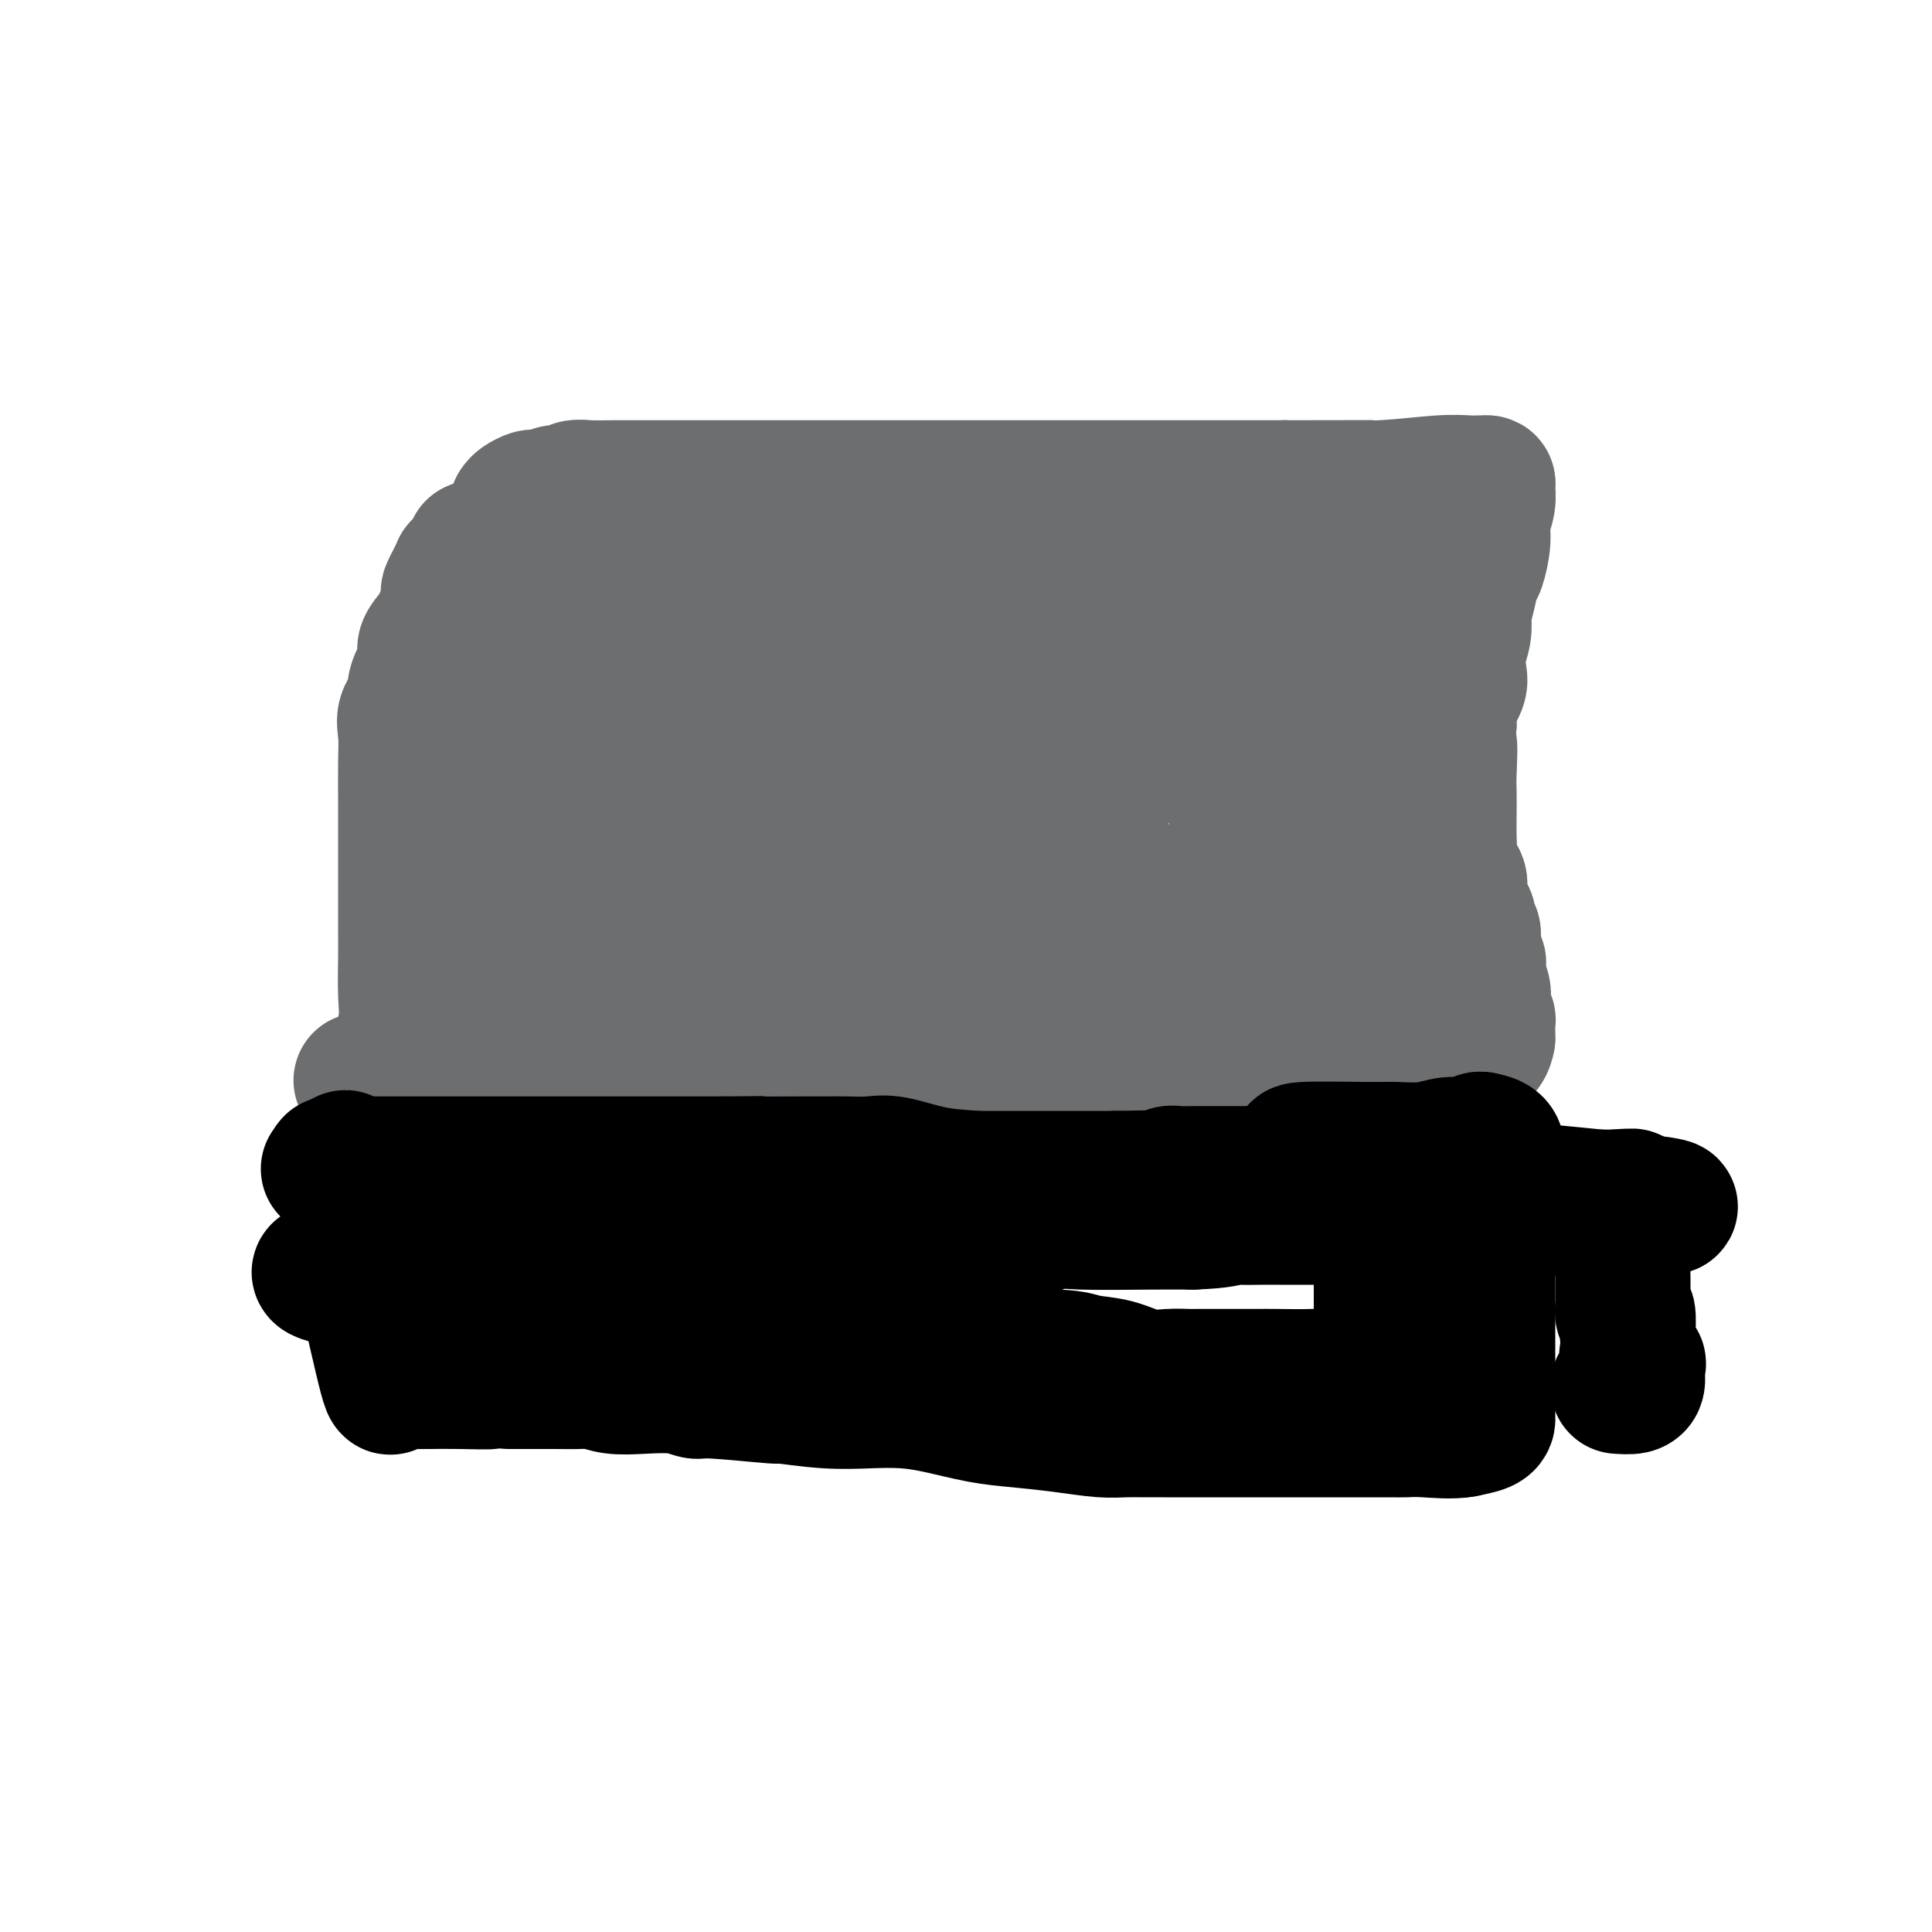
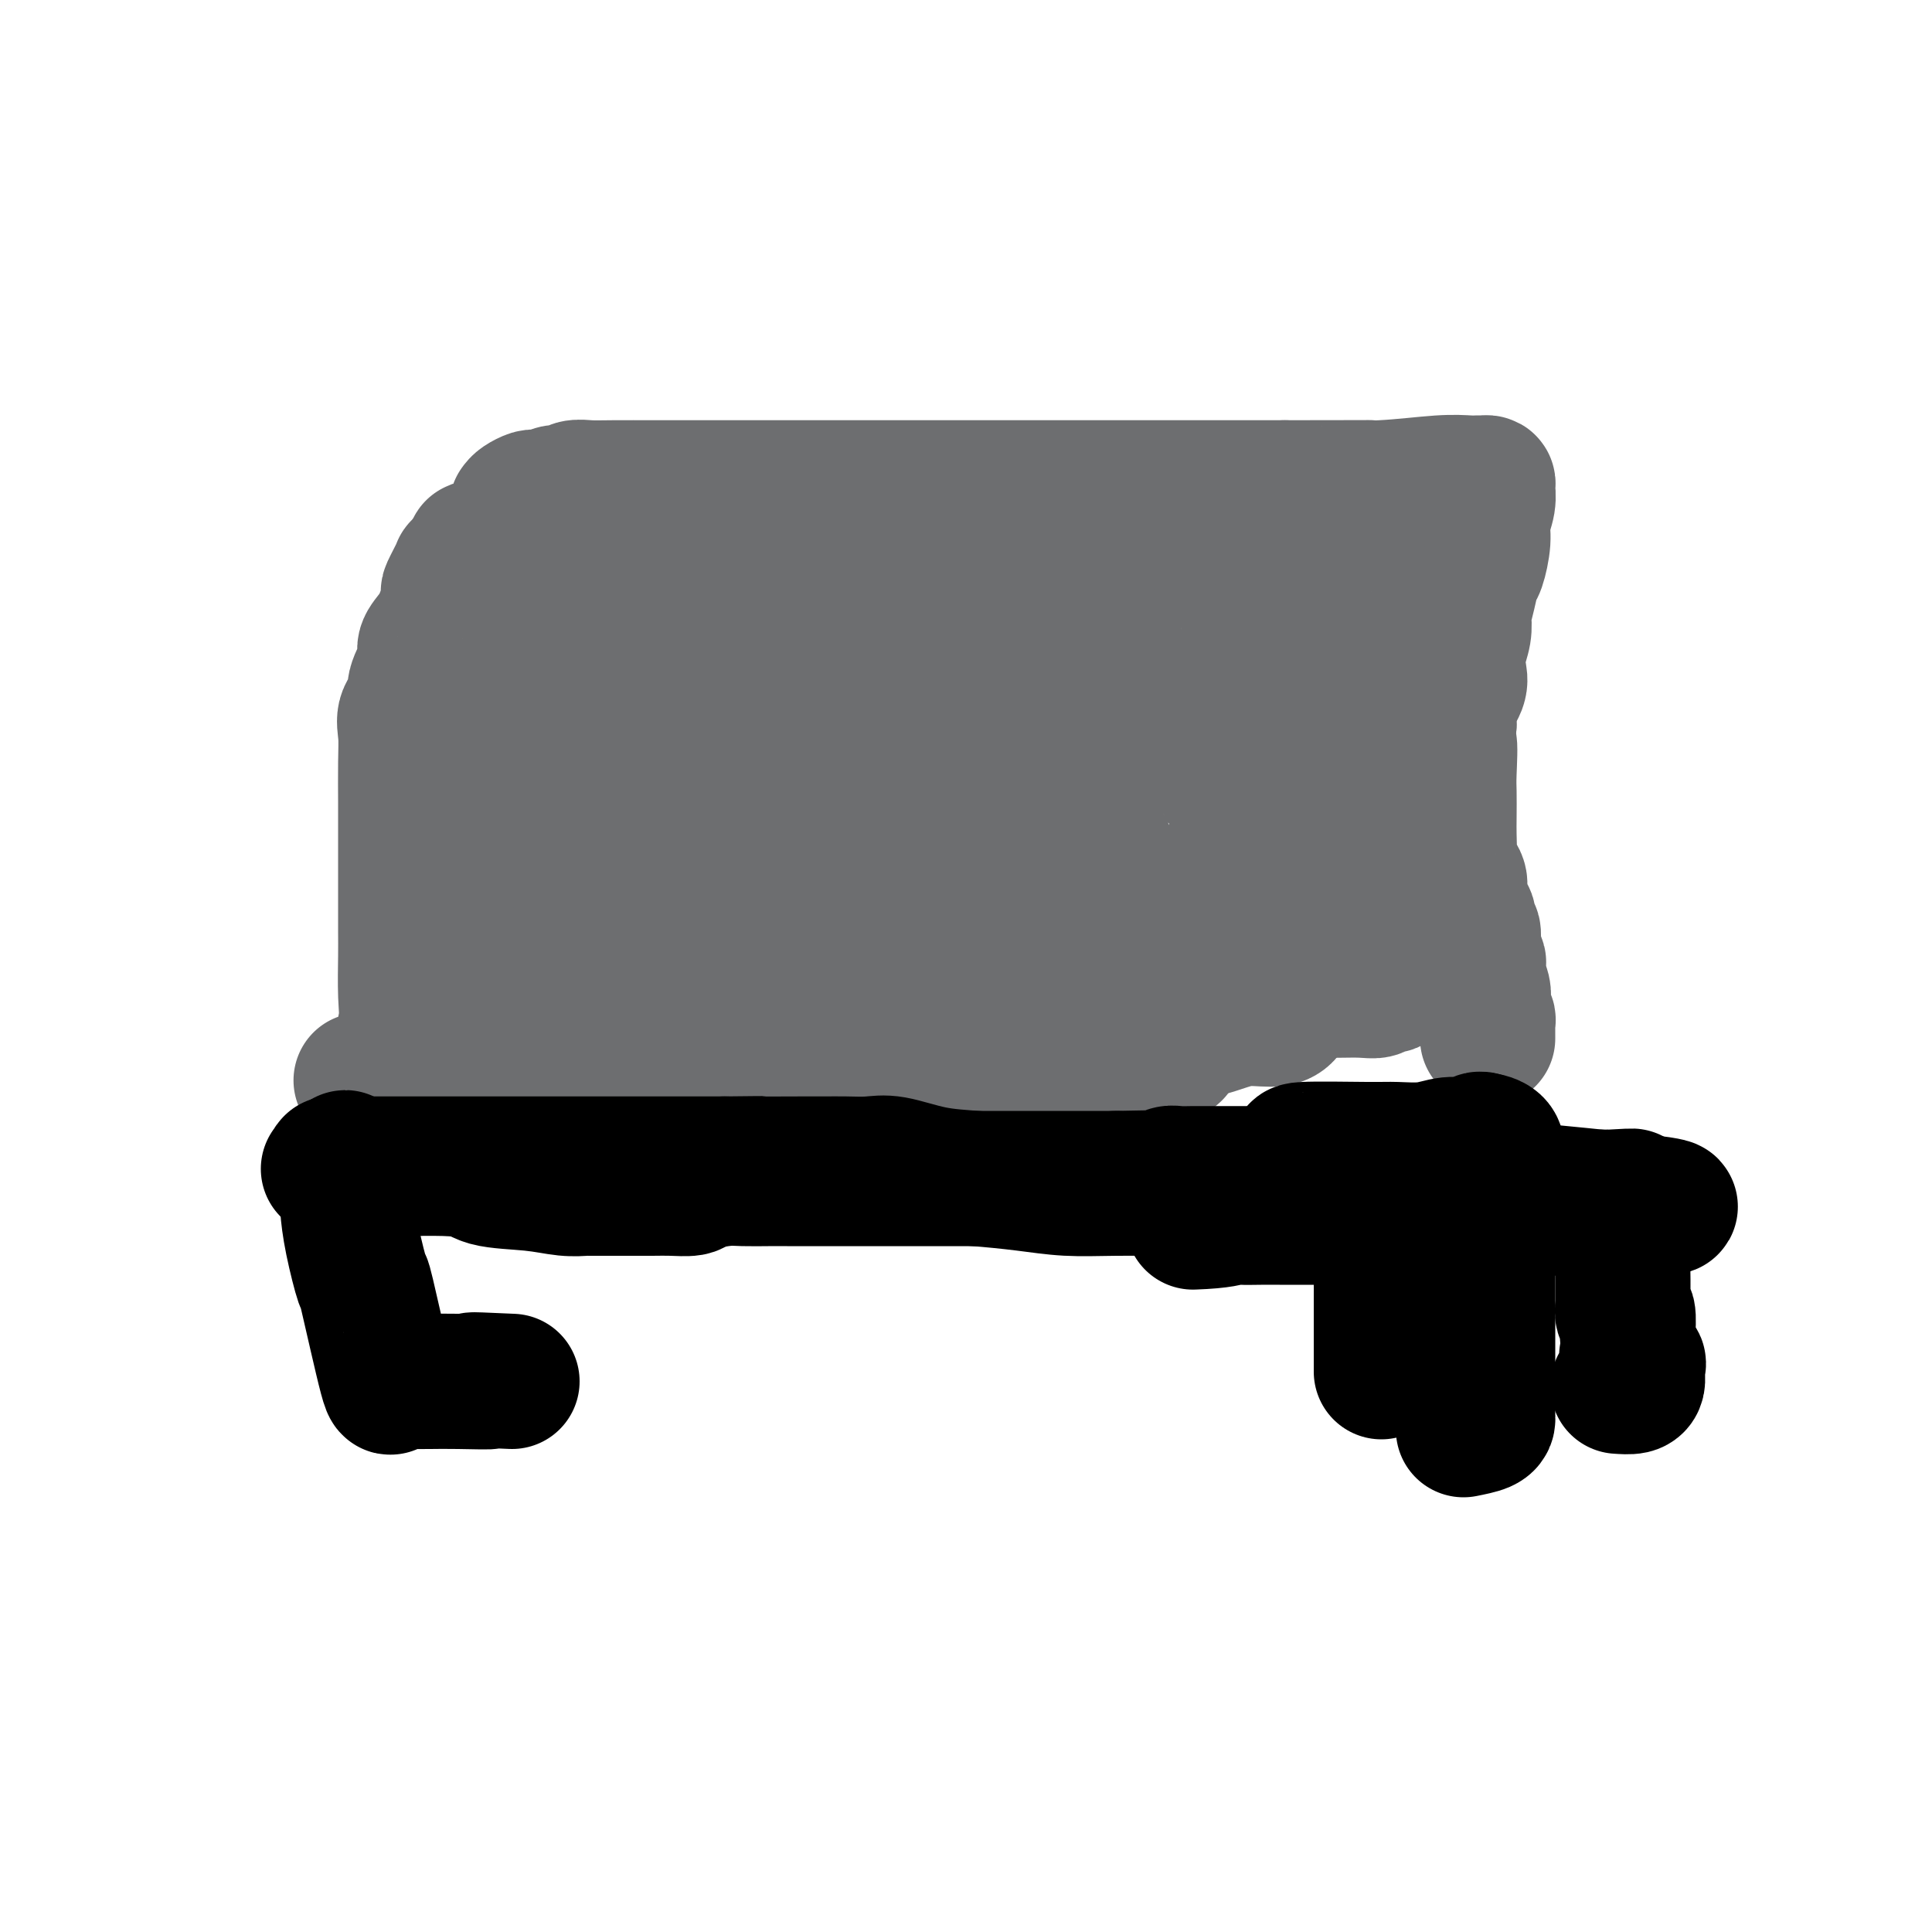
<svg xmlns="http://www.w3.org/2000/svg" viewBox="0 0 400 400" version="1.1">
  <g fill="none" stroke="#6D6E70" stroke-width="28" stroke-linecap="round" stroke-linejoin="round">
    <path d="M107,105c0.220,-0.309 0.439,-0.618 1,-1c0.561,-0.382 1.463,-0.839 2,-1c0.537,-0.161 0.710,-0.028 1,0c0.290,0.028 0.696,-0.049 1,0c0.304,0.049 0.506,0.223 1,0c0.494,-0.223 1.279,-0.844 2,-1c0.721,-0.156 1.377,0.154 2,0c0.623,-0.154 1.211,-0.773 2,-1c0.789,-0.227 1.779,-0.061 3,0c1.221,0.061 2.674,0.016 5,0c2.326,-0.016 5.524,-0.004 9,0c3.476,0.004 7.231,0.001 10,0c2.769,-0.001 4.554,-0.000 5,0c0.446,0.000 -0.445,0.000 1,0c1.445,-0.000 5.227,-0.000 7,0c1.773,0.000 1.537,0.000 3,0c1.463,-0.000 4.625,-0.000 7,0c2.375,0.000 3.965,0.000 6,0c2.035,-0.000 4.516,-0.000 7,0c2.484,0.000 4.970,0.000 7,0c2.030,-0.000 3.604,-0.000 6,0c2.396,0.000 5.614,0.000 8,0c2.386,-0.000 3.941,-0.000 6,0c2.059,0.000 4.621,0.000 7,0c2.379,-0.000 4.576,-0.000 8,0c3.424,0.000 8.076,0.000 12,0c3.924,-0.000 7.121,-0.000 12,0c4.879,0.000 11.439,0.000 18,0" />
    <path d="M266,101c25.255,-0.016 16.392,-0.057 14,0c-2.392,0.057 1.688,0.212 6,0c4.312,-0.212 8.858,-0.789 12,-1c3.142,-0.211 4.880,-0.055 6,0c1.120,0.055 1.622,0.009 2,0c0.378,-0.009 0.633,0.020 1,0c0.367,-0.020 0.845,-0.090 1,0c0.155,0.090 -0.014,0.339 0,1c0.014,0.661 0.211,1.733 0,3c-0.211,1.267 -0.830,2.729 -1,4c-0.170,1.271 0.108,2.351 0,4c-0.108,1.649 -0.604,3.865 -1,5c-0.396,1.135 -0.694,1.188 -1,2c-0.306,0.812 -0.622,2.383 -1,4c-0.378,1.617 -0.820,3.280 -1,4c-0.180,0.720 -0.099,0.499 0,1c0.099,0.501 0.215,1.726 0,3c-0.215,1.274 -0.762,2.598 -1,4c-0.238,1.402 -0.167,2.881 0,4c0.167,1.119 0.430,1.878 0,3c-0.430,1.122 -1.551,2.606 -2,4c-0.449,1.394 -0.224,2.697 0,4" />
    <path d="M300,150c-1.083,8.324 -0.290,4.133 0,4c0.290,-0.133 0.078,3.792 0,6c-0.078,2.208 -0.023,2.698 0,4c0.023,1.302 0.014,3.416 0,5c-0.014,1.584 -0.032,2.637 0,4c0.032,1.363 0.113,3.035 0,4c-0.113,0.965 -0.420,1.222 0,2c0.420,0.778 1.567,2.076 2,3c0.433,0.924 0.154,1.475 0,2c-0.154,0.525 -0.181,1.023 0,2c0.181,0.977 0.569,2.433 1,3c0.431,0.567 0.904,0.246 1,1c0.096,0.754 -0.184,2.583 0,3c0.184,0.417 0.833,-0.577 1,0c0.167,0.577 -0.148,2.724 0,4c0.148,1.276 0.758,1.680 1,2c0.242,0.320 0.116,0.556 0,1c-0.116,0.444 -0.224,1.098 0,2c0.224,0.902 0.778,2.054 1,3c0.222,0.946 0.112,1.686 0,2c-0.112,0.314 -0.226,0.203 0,1c0.226,0.797 0.793,2.504 1,3c0.207,0.496 0.056,-0.217 0,0c-0.056,0.217 -0.015,1.366 0,2c0.015,0.634 0.004,0.753 0,1c-0.004,0.247 -0.002,0.624 0,1" />
-     <path d="M308,215c-0.991,5.879 -7.468,1.575 -10,0c-2.532,-1.575 -1.120,-0.422 -1,0c0.120,0.422 -1.051,0.113 -2,0c-0.949,-0.113 -1.674,-0.031 -2,0c-0.326,0.031 -0.252,0.012 -1,0c-0.748,-0.012 -2.318,-0.018 -3,0c-0.682,0.018 -0.476,0.059 -1,0c-0.524,-0.059 -1.777,-0.219 -4,0c-2.223,0.219 -5.417,0.815 -7,1c-1.583,0.185 -1.557,-0.042 -3,0c-1.443,0.042 -4.356,0.354 -6,1c-1.644,0.646 -2.019,1.626 -3,2c-0.981,0.374 -2.570,0.143 -4,0c-1.430,-0.143 -2.703,-0.198 -4,0c-1.297,0.198 -2.618,0.649 -4,1c-1.382,0.351 -2.824,0.602 -4,1c-1.176,0.398 -2.087,0.943 -3,1c-0.913,0.057 -1.828,-0.373 -3,0c-1.172,0.373 -2.603,1.549 -4,2c-1.397,0.451 -2.762,0.177 -4,0c-1.238,-0.177 -2.348,-0.258 -3,0c-0.652,0.258 -0.844,0.854 -2,1c-1.156,0.146 -3.276,-0.157 -4,0c-0.724,0.157 -0.051,0.774 -1,1c-0.949,0.226 -3.518,0.061 -5,0c-1.482,-0.061 -1.875,-0.016 -3,0c-1.125,0.016 -2.981,0.004 -4,0c-1.019,-0.004 -1.201,-0.001 -2,0c-0.799,0.001 -2.215,0.000 -3,0c-0.785,-0.000 -0.939,-0.000 -2,0c-1.061,0.000 -3.031,0.000 -5,0" />
-     <path d="M201,226c-16.861,1.706 -5.513,0.471 -3,0c2.513,-0.471 -3.809,-0.179 -7,0c-3.191,0.179 -3.252,0.244 -5,0c-1.748,-0.244 -5.185,-0.797 -8,-1c-2.815,-0.203 -5.008,-0.054 -7,0c-1.992,0.054 -3.783,0.015 -6,0c-2.217,-0.015 -4.861,-0.004 -7,0c-2.139,0.004 -3.775,0.001 -7,0c-3.225,-0.001 -8.041,-0.000 -12,0c-3.959,0.000 -7.061,0.000 -12,0c-4.939,-0.000 -11.713,-0.000 -15,0c-3.287,0.000 -3.086,-0.000 -4,0c-0.914,0.000 -2.941,0.000 -4,0c-1.059,-0.000 -1.148,-0.000 -2,0c-0.852,0.000 -2.467,0.001 -4,0c-1.533,-0.001 -2.985,-0.003 -4,0c-1.015,0.003 -1.592,0.011 -3,0c-1.408,-0.011 -3.648,-0.041 -5,0c-1.352,0.041 -1.815,0.155 -2,0c-0.185,-0.155 -0.093,-0.577 0,-1" />
    <path d="M84,224c-18.100,-0.389 -4.850,-0.362 0,-1c4.850,-0.638 1.300,-1.943 0,-4c-1.300,-2.057 -0.348,-4.867 0,-7c0.348,-2.133 0.093,-3.588 0,-6c-0.093,-2.412 -0.025,-5.780 0,-8c0.025,-2.220 0.007,-3.291 0,-5c-0.007,-1.709 -0.002,-4.054 0,-6c0.002,-1.946 0.001,-3.493 0,-5c-0.001,-1.507 -0.000,-2.975 0,-5c0.000,-2.025 0.001,-4.607 0,-6c-0.001,-1.393 -0.002,-1.597 0,-2c0.002,-0.403 0.009,-1.003 0,-3c-0.009,-1.997 -0.033,-5.389 0,-8c0.033,-2.611 0.122,-4.439 0,-6c-0.122,-1.561 -0.455,-2.854 0,-4c0.455,-1.146 1.697,-2.144 2,-3c0.303,-0.856 -0.333,-1.571 0,-3c0.333,-1.429 1.635,-3.571 2,-5c0.365,-1.429 -0.205,-2.144 0,-3c0.205,-0.856 1.187,-1.852 2,-3c0.813,-1.148 1.457,-2.448 2,-4c0.543,-1.552 0.985,-3.357 1,-4c0.015,-0.643 -0.399,-0.123 0,-1c0.399,-0.877 1.610,-3.152 2,-4c0.390,-0.848 -0.040,-0.268 0,0c0.040,0.268 0.549,0.226 1,0c0.451,-0.226 0.843,-0.636 1,-1c0.157,-0.364 0.078,-0.682 0,-1" />
    <path d="M97,116c2.060,-4.967 0.712,-1.383 1,0c0.288,1.383 2.214,0.567 3,0c0.786,-0.567 0.434,-0.883 2,-1c1.566,-0.117 5.050,-0.035 8,0c2.950,0.035 5.368,0.024 8,0c2.632,-0.024 5.480,-0.062 8,0c2.520,0.062 4.711,0.223 7,0c2.289,-0.223 4.675,-0.829 7,-1c2.325,-0.171 4.588,0.095 7,0c2.412,-0.095 4.973,-0.549 7,-1c2.027,-0.451 3.519,-0.898 5,-1c1.481,-0.102 2.952,0.140 4,0c1.048,-0.140 1.673,-0.662 3,-1c1.327,-0.338 3.357,-0.490 5,-1c1.643,-0.510 2.898,-1.377 4,-2c1.102,-0.623 2.051,-1.003 3,-1c0.949,0.003 1.899,0.389 3,0c1.101,-0.389 2.352,-1.553 4,-2c1.648,-0.447 3.693,-0.176 5,0c1.307,0.176 1.877,0.257 4,0c2.123,-0.257 5.801,-0.854 8,-1c2.199,-0.146 2.920,0.157 4,0c1.080,-0.157 2.519,-0.774 4,-1c1.481,-0.226 3.005,-0.061 4,0c0.995,0.061 1.462,0.016 2,0c0.538,-0.016 1.147,-0.004 2,0c0.853,0.004 1.950,0.001 3,0c1.050,-0.001 2.052,-0.000 3,0c0.948,0.000 1.842,0.000 4,0c2.158,-0.000 5.579,-0.000 9,0" />
    <path d="M238,103c9.443,-0.277 7.052,0.030 6,0c-1.052,-0.030 -0.763,-0.396 2,0c2.763,0.396 8.002,1.556 11,2c2.998,0.444 3.757,0.172 5,0c1.243,-0.172 2.970,-0.245 4,0c1.030,0.245 1.364,0.809 2,1c0.636,0.191 1.573,0.009 2,0c0.427,-0.009 0.343,0.156 1,0c0.657,-0.156 2.056,-0.631 3,0c0.944,0.631 1.434,2.369 2,3c0.566,0.631 1.209,0.157 2,0c0.791,-0.157 1.728,0.004 2,0c0.272,-0.004 -0.123,-0.172 0,0c0.123,0.172 0.765,0.684 1,1c0.235,0.316 0.063,0.436 0,1c-0.063,0.564 -0.017,1.573 0,2c0.017,0.427 0.005,0.272 0,1c-0.005,0.728 -0.001,2.339 0,4c0.001,1.661 0.000,3.374 0,4c-0.000,0.626 -0.000,0.167 0,1c0.000,0.833 -0.000,2.959 0,5c0.000,2.041 0.000,3.996 0,5c-0.000,1.004 -0.001,1.056 0,2c0.001,0.944 0.002,2.782 0,4c-0.002,1.218 -0.008,1.818 0,3c0.008,1.182 0.030,2.947 0,4c-0.030,1.053 -0.111,1.396 0,2c0.111,0.604 0.415,1.470 1,3c0.585,1.530 1.453,3.723 2,5c0.547,1.277 0.774,1.639 1,2" />
    <path d="M285,158c0.798,2.692 0.791,3.422 1,4c0.209,0.578 0.632,1.005 1,2c0.368,0.995 0.681,2.557 1,3c0.319,0.443 0.645,-0.233 1,0c0.355,0.233 0.740,1.375 1,2c0.260,0.625 0.395,0.732 1,2c0.605,1.268 1.679,3.698 2,5c0.321,1.302 -0.110,1.476 0,2c0.110,0.524 0.761,1.397 1,2c0.239,0.603 0.065,0.937 0,2c-0.065,1.063 -0.022,2.854 0,4c0.022,1.146 0.021,1.648 0,2c-0.021,0.352 -0.064,0.555 0,1c0.064,0.445 0.234,1.134 0,2c-0.234,0.866 -0.874,1.910 -1,3c-0.126,1.090 0.260,2.224 0,3c-0.260,0.776 -1.168,1.192 -2,2c-0.832,0.808 -1.590,2.006 -2,3c-0.410,0.994 -0.474,1.783 -1,2c-0.526,0.217 -1.514,-0.138 -2,0c-0.486,0.138 -0.472,0.769 -1,1c-0.528,0.231 -1.600,0.062 -3,0c-1.400,-0.062 -3.129,-0.018 -5,0c-1.871,0.018 -3.885,0.009 -6,0c-2.115,-0.009 -4.333,-0.016 -6,0c-1.667,0.016 -2.784,0.057 -4,0c-1.216,-0.057 -2.532,-0.211 -4,0c-1.468,0.211 -3.087,0.788 -5,1c-1.913,0.212 -4.118,0.061 -6,0c-1.882,-0.061 -3.441,-0.030 -5,0" />
    <path d="M241,206c-8.399,1.085 -5.395,1.797 -5,2c0.395,0.203 -1.818,-0.101 -3,0c-1.182,0.101 -1.333,0.609 -2,1c-0.667,0.391 -1.851,0.664 -3,1c-1.149,0.336 -2.264,0.735 -3,1c-0.736,0.265 -1.094,0.397 -3,1c-1.906,0.603 -5.361,1.678 -8,2c-2.639,0.322 -4.461,-0.110 -6,0c-1.539,0.110 -2.793,0.762 -4,1c-1.207,0.238 -2.367,0.064 -4,0c-1.633,-0.064 -3.739,-0.017 -5,0c-1.261,0.017 -1.677,0.005 -2,0c-0.323,-0.005 -0.554,-0.001 -2,0c-1.446,0.001 -4.108,0.000 -6,0c-1.892,-0.000 -3.014,-0.000 -4,0c-0.986,0.000 -1.836,0.000 -4,0c-2.164,-0.000 -5.642,-0.000 -8,0c-2.358,0.000 -3.595,0.000 -6,0c-2.405,-0.000 -5.979,-0.000 -9,0c-3.021,0.000 -5.490,0.000 -8,0c-2.510,-0.000 -5.062,-0.001 -7,0c-1.938,0.001 -3.263,0.004 -5,0c-1.737,-0.004 -3.885,-0.016 -5,0c-1.115,0.016 -1.195,0.061 -2,0c-0.805,-0.061 -2.334,-0.226 -3,0c-0.666,0.226 -0.469,0.844 -1,1c-0.531,0.156 -1.789,-0.152 -3,0c-1.211,0.152 -2.376,0.762 -3,1c-0.624,0.238 -0.706,0.102 -1,0c-0.294,-0.102 -0.798,-0.172 -1,0c-0.202,0.172 -0.101,0.586 0,1" />
    <path d="M115,218c-1.611,0.785 -1.137,1.248 -1,0c0.137,-1.248 -0.061,-4.206 0,-7c0.061,-2.794 0.380,-5.422 0,-9c-0.380,-3.578 -1.461,-8.104 -2,-13c-0.539,-4.896 -0.537,-10.162 -1,-14c-0.463,-3.838 -1.392,-6.249 -2,-8c-0.608,-1.751 -0.895,-2.843 -1,-4c-0.105,-1.157 -0.028,-2.378 0,-3c0.028,-0.622 0.008,-0.645 0,-1c-0.008,-0.355 -0.002,-1.043 0,-2c0.002,-0.957 0.001,-2.185 0,-3c-0.001,-0.815 -0.003,-1.218 0,-2c0.003,-0.782 0.012,-1.945 0,-3c-0.012,-1.055 -0.045,-2.004 0,-3c0.045,-0.996 0.167,-2.040 0,-3c-0.167,-0.960 -0.622,-1.835 0,-3c0.622,-1.165 2.321,-2.618 3,-4c0.679,-1.382 0.340,-2.691 0,-4" />
    <path d="M111,132c0.818,-5.170 1.364,-2.594 2,-2c0.636,0.594 1.363,-0.793 2,-2c0.637,-1.207 1.185,-2.236 2,-3c0.815,-0.764 1.896,-1.265 3,-2c1.104,-0.735 2.229,-1.703 4,-2c1.771,-0.297 4.186,0.079 7,0c2.814,-0.079 6.028,-0.612 9,-1c2.972,-0.388 5.704,-0.630 9,-1c3.296,-0.370 7.158,-0.869 11,-1c3.842,-0.131 7.666,0.105 11,0c3.334,-0.105 6.179,-0.550 8,-1c1.821,-0.450 2.618,-0.905 3,-1c0.382,-0.095 0.348,0.171 1,0c0.652,-0.171 1.989,-0.778 3,-1c1.011,-0.222 1.697,-0.060 3,0c1.303,0.060 3.223,0.016 5,0c1.777,-0.016 3.410,-0.004 6,0c2.590,0.004 6.136,0.001 9,0c2.864,-0.001 5.046,-0.000 7,0c1.954,0.000 3.681,0.000 6,0c2.319,-0.000 5.230,-0.000 8,0c2.770,0.000 5.398,0.000 7,0c1.602,-0.000 2.176,-0.000 3,0c0.824,0.000 1.896,0.000 3,0c1.104,-0.000 2.239,-0.001 3,0c0.761,0.001 1.147,0.003 2,0c0.853,-0.003 2.173,-0.012 3,0c0.827,0.012 1.160,0.044 2,0c0.840,-0.044 2.188,-0.166 3,0c0.812,0.166 1.089,0.619 2,1c0.911,0.381 2.455,0.691 4,1" />
    <path d="M262,117c11.745,0.568 3.109,0.989 0,1c-3.109,0.011 -0.689,-0.388 1,0c1.689,0.388 2.649,1.563 3,3c0.351,1.437 0.093,3.136 0,6c-0.093,2.864 -0.021,6.894 0,10c0.021,3.106 -0.008,5.286 0,8c0.008,2.714 0.055,5.960 0,9c-0.055,3.040 -0.211,5.874 0,8c0.211,2.126 0.789,3.543 1,5c0.211,1.457 0.057,2.952 0,4c-0.057,1.048 -0.015,1.648 0,3c0.015,1.352 0.004,3.457 0,5c-0.004,1.543 -0.001,2.525 0,4c0.001,1.475 0.000,3.442 0,6c-0.000,2.558 -0.000,5.708 0,8c0.000,2.292 0.001,3.726 0,5c-0.001,1.274 -0.002,2.386 0,3c0.002,0.614 0.008,0.729 0,1c-0.008,0.271 -0.030,0.698 0,1c0.030,0.302 0.111,0.480 0,1c-0.111,0.520 -0.414,1.383 -1,2c-0.586,0.617 -1.456,0.988 -3,1c-1.544,0.012 -3.761,-0.335 -6,0c-2.239,0.335 -4.498,1.351 -7,2c-2.502,0.649 -5.246,0.930 -8,1c-2.754,0.070 -5.517,-0.072 -10,1c-4.483,1.072 -10.685,3.359 -15,4c-4.315,0.641 -6.744,-0.364 -10,0c-3.256,0.364 -7.338,2.098 -10,3c-2.662,0.902 -3.903,0.972 -6,1c-2.097,0.028 -5.048,0.014 -8,0" />
    <path d="M183,223c-17.661,2.259 -19.814,0.407 -23,0c-3.186,-0.407 -7.404,0.630 -16,0c-8.596,-0.630 -21.571,-2.928 -28,-4c-6.429,-1.072 -6.314,-0.917 -7,-1c-0.686,-0.083 -2.173,-0.402 -5,-1c-2.827,-0.598 -6.995,-1.474 -10,-2c-3.005,-0.526 -4.846,-0.702 -6,-1c-1.154,-0.298 -1.619,-0.719 -2,-1c-0.381,-0.281 -0.677,-0.421 -1,0c-0.323,0.421 -0.672,1.402 0,-1c0.672,-2.402 2.364,-8.186 3,-10c0.636,-1.814 0.216,0.344 1,-2c0.784,-2.344 2.773,-9.190 4,-13c1.227,-3.810 1.694,-4.586 3,-7c1.306,-2.414 3.452,-6.467 5,-9c1.548,-2.533 2.499,-3.545 3,-4c0.501,-0.455 0.553,-0.352 1,-1c0.447,-0.648 1.288,-2.047 2,-3c0.712,-0.953 1.294,-1.462 2,-2c0.706,-0.538 1.536,-1.106 2,-2c0.464,-0.894 0.561,-2.112 1,-3c0.439,-0.888 1.219,-1.444 2,-2" />
    <path d="M114,154c2.824,-4.335 0.883,-2.172 1,-2c0.117,0.172 2.291,-1.645 4,-3c1.709,-1.355 2.955,-2.247 5,-3c2.045,-0.753 4.891,-1.369 7,-2c2.109,-0.631 3.480,-1.279 6,-2c2.520,-0.721 6.189,-1.514 10,-2c3.811,-0.486 7.764,-0.665 11,-1c3.236,-0.335 5.754,-0.824 10,-1c4.246,-0.176 10.218,-0.037 16,0c5.782,0.037 11.372,-0.029 16,0c4.628,0.029 8.294,0.152 13,0c4.706,-0.152 10.452,-0.581 15,-1c4.548,-0.419 7.898,-0.829 9,-1c1.102,-0.171 -0.045,-0.103 2,0c2.045,0.103 7.282,0.240 10,0c2.718,-0.240 2.918,-0.856 4,-1c1.082,-0.144 3.046,0.184 4,0c0.954,-0.184 0.897,-0.879 1,-1c0.103,-0.121 0.367,0.331 1,0c0.633,-0.331 1.637,-1.444 2,-2c0.363,-0.556 0.085,-0.554 0,1c-0.085,1.554 0.021,4.659 0,8c-0.021,3.341 -0.171,6.916 0,10c0.171,3.084 0.661,5.676 0,9c-0.661,3.324 -2.475,7.378 -4,11c-1.525,3.622 -2.763,6.811 -4,10" />
    <path d="M253,181c-2.277,5.282 -3.969,7.988 -5,11c-1.031,3.012 -1.401,6.330 -2,9c-0.599,2.670 -1.427,4.691 -2,7c-0.573,2.309 -0.891,4.906 -1,6c-0.109,1.094 -0.010,0.686 0,1c0.010,0.314 -0.070,1.350 0,2c0.070,0.650 0.289,0.914 0,1c-0.289,0.086 -1.087,-0.007 -2,0c-0.913,0.007 -1.942,0.115 -6,0c-4.058,-0.115 -11.144,-0.454 -17,-1c-5.856,-0.546 -10.482,-1.299 -16,-2c-5.518,-0.701 -11.927,-1.349 -21,-3c-9.073,-1.651 -20.810,-4.304 -28,-6c-7.190,-1.696 -9.835,-2.434 -13,-3c-3.165,-0.566 -6.852,-0.960 -9,-1c-2.148,-0.040 -2.757,0.274 -3,0c-0.243,-0.274 -0.122,-1.137 0,-2" />
    <path d="M128,200c-8.007,-1.758 -1.524,-0.151 3,-1c4.524,-0.849 7.091,-4.152 9,-6c1.909,-1.848 3.161,-2.239 8,-3c4.839,-0.761 13.264,-1.890 20,-3c6.736,-1.110 11.782,-2.200 17,-3c5.218,-0.800 10.607,-1.310 15,-2c4.393,-0.690 7.790,-1.561 11,-2c3.210,-0.439 6.235,-0.447 8,-1c1.765,-0.553 2.271,-1.650 3,-2c0.729,-0.350 1.681,0.048 2,0c0.319,-0.048 0.005,-0.542 1,-1c0.995,-0.458 3.300,-0.879 4,0c0.700,0.879 -0.203,3.060 -1,4c-0.797,0.940 -1.487,0.639 -6,2c-4.513,1.361 -12.850,4.382 -20,7c-7.150,2.618 -13.115,4.831 -19,6c-5.885,1.169 -11.691,1.294 -17,2c-5.309,0.706 -10.120,1.995 -15,3c-4.880,1.005 -9.829,1.728 -12,2c-2.171,0.272 -1.565,0.092 -1,0c0.565,-0.092 1.090,-0.097 2,0c0.910,0.097 2.207,0.295 5,0c2.793,-0.295 7.084,-1.084 14,-2c6.916,-0.916 16.458,-1.958 26,-3" />
    <path d="M185,197c13.351,-1.791 23.730,-3.770 30,-5c6.270,-1.230 8.432,-1.712 11,-2c2.568,-0.288 5.543,-0.384 7,-1c1.457,-0.616 1.395,-1.753 1,-2c-0.395,-0.247 -1.125,0.397 1,0c2.125,-0.397 7.104,-1.836 -1,0c-8.104,1.836 -29.290,6.948 -41,9c-11.710,2.052 -13.943,1.043 -16,1c-2.057,-0.043 -3.938,0.878 -6,1c-2.062,0.122 -4.305,-0.556 -7,0c-2.695,0.556 -5.841,2.345 -8,3c-2.159,0.655 -3.330,0.177 -4,0c-0.670,-0.177 -0.839,-0.053 -1,0c-0.161,0.053 -0.315,0.037 -1,0c-0.685,-0.037 -1.903,-0.093 -1,0c0.903,0.093 3.925,0.335 4,0c0.075,-0.335 -2.798,-1.247 4,-3c6.798,-1.753 23.268,-4.348 36,-6c12.732,-1.652 21.727,-2.363 31,-3c9.273,-0.637 18.826,-1.202 24,-2c5.174,-0.798 5.970,-1.830 7,-3c1.030,-1.170 2.294,-2.477 3,-3c0.706,-0.523 0.853,-0.261 1,0" />
    <path d="M259,181c1.420,-1.076 -0.529,-0.767 -3,0c-2.471,0.767 -5.463,1.992 -7,3c-1.537,1.008 -1.618,1.798 -7,3c-5.382,1.202 -16.066,2.815 -27,4c-10.934,1.185 -22.117,1.941 -32,2c-9.883,0.059 -18.464,-0.578 -26,0c-7.536,0.578 -14.025,2.372 -19,3c-4.975,0.628 -8.435,0.091 -12,0c-3.565,-0.091 -7.233,0.265 -8,0c-0.767,-0.265 1.369,-1.151 3,-2c1.631,-0.849 2.757,-1.662 5,-3c2.243,-1.338 5.602,-3.200 11,-6c5.398,-2.800 12.836,-6.536 17,-8c4.164,-1.464 5.053,-0.654 10,-2c4.947,-1.346 13.953,-4.848 20,-7c6.047,-2.152 9.135,-2.953 12,-4c2.865,-1.047 5.507,-2.339 7,-3c1.493,-0.661 1.836,-0.691 3,-1c1.164,-0.309 3.147,-0.897 4,-1c0.853,-0.103 0.576,0.280 1,0c0.424,-0.280 1.550,-1.223 1,-1c-0.550,0.223 -2.775,1.611 -5,3" />
    <path d="M207,161c-7.297,2.049 -24.039,6.171 -36,8c-11.961,1.829 -19.140,1.365 -23,2c-3.860,0.635 -4.400,2.371 -8,3c-3.600,0.629 -10.260,0.153 -15,0c-4.740,-0.153 -7.561,0.017 -9,0c-1.439,-0.017 -1.498,-0.220 -2,0c-0.502,0.220 -1.447,0.862 0,0c1.447,-0.862 5.286,-3.229 9,-5c3.714,-1.771 7.301,-2.945 12,-4c4.699,-1.055 10.508,-1.989 16,-3c5.492,-1.011 10.665,-2.098 15,-3c4.335,-0.902 7.832,-1.619 11,-2c3.168,-0.381 6.006,-0.428 9,-1c2.994,-0.572 6.145,-1.670 9,-2c2.855,-0.330 5.413,0.108 8,0c2.587,-0.108 5.203,-0.761 8,-1c2.797,-0.239 5.777,-0.064 8,0c2.223,0.064 3.690,0.017 5,0c1.310,-0.017 2.462,-0.005 4,0c1.538,0.005 3.463,0.001 5,0c1.537,-0.001 2.688,-0.000 4,0c1.312,0.000 2.785,0.000 4,0c1.215,-0.000 2.171,-0.000 3,0c0.829,0.000 1.531,0.000 2,0c0.469,-0.000 0.705,-0.000 1,0c0.295,0.000 0.647,0.000 1,0" />
    <path d="M248,153c8.134,0.251 1.969,1.377 0,2c-1.969,0.623 0.257,0.741 1,1c0.743,0.259 0.003,0.657 0,1c-0.003,0.343 0.730,0.631 1,1c0.270,0.369 0.077,0.820 0,1c-0.077,0.180 -0.039,0.090 0,0" />
  </g>
  <g fill="none" stroke="#000000" stroke-width="28" stroke-linecap="round" stroke-linejoin="round">
    <path d="M68,242c0.518,-0.423 1.036,-0.845 1,-1c-0.036,-0.155 -0.627,-0.041 0,0c0.627,0.041 2.474,0.011 3,0c0.526,-0.011 -0.267,-0.003 1,0c1.267,0.003 4.593,0.001 7,0c2.407,-0.001 3.895,-0.000 6,0c2.105,0.000 4.828,0.000 7,0c2.172,-0.000 3.794,-0.000 5,0c1.206,0.000 1.997,0.000 3,0c1.003,-0.000 2.219,-0.000 4,0c1.781,0.000 4.126,0.000 6,0c1.874,-0.000 3.278,-0.000 4,0c0.722,0.000 0.761,0.000 1,0c0.239,-0.000 0.679,-0.000 1,0c0.321,0.000 0.523,0.000 1,0c0.477,-0.000 1.230,-0.000 2,0c0.770,0.000 1.556,0.000 2,0c0.444,-0.000 0.545,-0.000 1,0c0.455,0.000 1.264,0.000 2,0c0.736,-0.000 1.398,-0.000 2,0c0.602,0.000 1.145,0.000 2,0c0.855,-0.000 2.021,-0.000 3,0c0.979,0.000 1.771,0.000 3,0c1.229,0.000 2.897,0.000 4,0c1.103,0.000 1.643,0.000 3,0c1.357,0.000 3.531,0.000 5,0c1.469,0.000 2.235,0.000 3,0" />
    <path d="M150,241c13.793,-0.155 7.277,-0.041 7,0c-0.277,0.041 5.686,0.009 9,0c3.314,-0.009 3.979,0.004 5,0c1.021,-0.004 2.397,-0.026 4,0c1.603,0.026 3.433,0.101 5,0c1.567,-0.101 2.870,-0.377 5,0c2.130,0.377 5.088,1.407 8,2c2.912,0.593 5.780,0.747 9,1c3.220,0.253 6.792,0.604 10,1c3.208,0.396 6.053,0.838 9,1c2.947,0.162 5.997,0.043 10,0c4.003,-0.043 8.958,-0.012 11,0c2.042,0.012 1.170,0.005 2,0c0.830,-0.005 3.361,-0.009 4,0c0.639,0.009 -0.614,0.031 3,0c3.614,-0.031 12.095,-0.113 19,0c6.905,0.113 12.233,0.423 18,1c5.767,0.577 11.974,1.423 17,2c5.026,0.577 8.870,0.887 12,1c3.130,0.113 5.546,0.030 8,0c2.454,-0.030 4.944,-0.008 6,0c1.056,0.008 0.676,0.002 1,0c0.324,-0.002 1.352,-0.001 2,0c0.648,0.001 0.916,0.000 2,0c1.084,-0.000 2.984,-0.000 4,0c1.016,0.000 1.147,0.000 1,0c-0.147,-0.000 -0.574,-0.000 -1,0" />
    <path d="M340,250c21.149,0.368 -20.978,-3.212 -38,-5c-17.022,-1.788 -8.940,-1.786 -7,-2c1.940,-0.214 -2.261,-0.646 -5,-1c-2.739,-0.354 -4.015,-0.631 -6,-1c-1.985,-0.369 -4.679,-0.830 -6,-1c-1.321,-0.170 -1.269,-0.048 -2,0c-0.731,0.048 -2.246,0.023 -3,0c-0.754,-0.023 -0.746,-0.045 -1,0c-0.254,0.045 -0.769,0.155 -1,0c-0.231,-0.155 -0.177,-0.576 -1,-1c-0.823,-0.424 -2.524,-0.850 0,-1c2.524,-0.150 9.274,-0.025 13,0c3.726,0.025 4.427,-0.049 6,0c1.573,0.049 4.018,0.223 6,0c1.982,-0.223 3.500,-0.843 5,-1c1.500,-0.157 2.981,0.150 4,0c1.019,-0.150 1.577,-0.757 2,-1c0.423,-0.243 0.712,-0.121 1,0" />
    <path d="M307,236c5.720,0.856 1.518,4.495 0,6c-1.518,1.505 -0.354,0.876 0,1c0.354,0.124 -0.101,1.001 0,2c0.101,0.999 0.759,2.120 1,3c0.241,0.880 0.065,1.521 0,2c-0.065,0.479 -0.017,0.798 0,1c0.017,0.202 0.005,0.288 0,1c-0.005,0.712 -0.001,2.049 0,3c0.001,0.951 0.000,1.517 0,2c-0.000,0.483 -0.000,0.882 0,2c0.000,1.118 0.000,2.956 0,4c-0.000,1.044 -0.000,1.296 0,2c0.000,0.704 0.000,1.860 0,3c-0.000,1.140 -0.000,2.265 0,3c0.000,0.735 -0.000,1.080 0,2c0.000,0.920 0.000,2.414 0,4c-0.000,1.586 -0.000,3.263 0,4c0.000,0.737 0.000,0.534 0,1c-0.000,0.466 -0.000,1.599 0,3c0.000,1.401 0.000,3.068 0,4c-0.000,0.932 -0.001,1.128 0,1c0.001,-0.128 0.003,-0.581 0,0c-0.003,0.581 -0.011,2.197 0,3c0.011,0.803 0.041,0.793 0,1c-0.041,0.207 -0.155,0.631 -1,1c-0.845,0.369 -2.423,0.685 -4,1" />
-     <path d="M303,296c-2.371,0.464 -5.800,0.124 -8,0c-2.200,-0.124 -3.173,-0.033 -4,0c-0.827,0.033 -1.508,0.009 -3,0c-1.492,-0.009 -3.796,-0.002 -6,0c-2.204,0.002 -4.307,0.001 -6,0c-1.693,-0.001 -2.974,-0.000 -5,0c-2.026,0.000 -4.796,0.000 -7,0c-2.204,-0.000 -3.842,-0.000 -6,0c-2.158,0.000 -4.836,0.001 -8,0c-3.164,-0.001 -6.814,-0.003 -9,0c-2.186,0.003 -2.907,0.012 -4,0c-1.093,-0.012 -2.557,-0.044 -4,0c-1.443,0.044 -2.866,0.163 -5,0c-2.134,-0.163 -4.978,-0.608 -8,-1c-3.022,-0.392 -6.223,-0.732 -9,-1c-2.777,-0.268 -5.129,-0.463 -8,-1c-2.871,-0.537 -6.261,-1.416 -9,-2c-2.739,-0.584 -4.828,-0.873 -7,-1c-2.172,-0.127 -4.428,-0.091 -7,0c-2.572,0.091 -5.461,0.235 -9,0c-3.539,-0.235 -7.728,-0.851 -9,-1c-1.272,-0.149 0.374,0.170 -2,0c-2.374,-0.170 -8.767,-0.829 -12,-1c-3.233,-0.171 -3.306,0.147 -4,0c-0.694,-0.147 -2.007,-0.757 -4,-1c-1.993,-0.243 -4.664,-0.118 -7,0c-2.336,0.118 -4.337,0.228 -6,0c-1.663,-0.228 -2.990,-0.793 -4,-1c-1.010,-0.207 -1.704,-0.055 -3,0c-1.296,0.055 -3.195,0.015 -5,0c-1.805,-0.015 -3.516,-0.004 -5,0c-1.484,0.004 -2.742,0.002 -4,0" />
    <path d="M106,286c-13.380,-0.619 -6.330,-0.166 -5,0c1.330,0.166 -3.062,0.045 -6,0c-2.938,-0.045 -4.423,-0.016 -6,0c-1.577,0.016 -3.245,0.017 -4,0c-0.755,-0.017 -0.595,-0.053 -1,0c-0.405,0.053 -1.375,0.196 -2,0c-0.625,-0.196 -0.906,-0.731 -1,0c-0.094,0.731 -0.001,2.730 -1,-1c-0.999,-3.730 -3.091,-13.187 -4,-17c-0.909,-3.813 -0.636,-1.981 -1,-3c-0.364,-1.019 -1.366,-4.889 -2,-8c-0.634,-3.111 -0.902,-5.463 -1,-7c-0.098,-1.537 -0.026,-2.257 0,-3c0.026,-0.743 0.007,-1.508 0,-2c-0.007,-0.492 -0.002,-0.712 0,-1c0.002,-0.288 0.001,-0.644 0,-1" />
    <path d="M72,243c-1.401,-6.589 0.098,-1.563 1,0c0.902,1.563 1.208,-0.339 1,-1c-0.208,-0.661 -0.931,-0.082 3,0c3.931,0.082 12.514,-0.332 17,0c4.486,0.332 4.873,1.409 7,2c2.127,0.591 5.994,0.694 9,1c3.006,0.306 5.152,0.814 7,1c1.848,0.186 3.397,0.050 4,0c0.603,-0.050 0.260,-0.014 1,0c0.740,0.014 2.563,0.004 4,0c1.437,-0.004 2.490,-0.004 4,0c1.510,0.004 3.478,0.011 5,0c1.522,-0.011 2.597,-0.042 4,0c1.403,0.042 3.135,0.155 4,0c0.865,-0.155 0.863,-0.577 2,-1c1.137,-0.423 3.414,-0.845 5,-1c1.586,-0.155 2.482,-0.041 4,0c1.518,0.041 3.659,0.011 5,0c1.341,-0.011 1.881,-0.003 4,0c2.119,0.003 5.818,0.001 8,0c2.182,-0.001 2.849,-0.000 4,0c1.151,0.000 2.786,0.000 5,0c2.214,-0.000 5.007,-0.000 7,0c1.993,0.000 3.186,0.000 5,0c1.814,-0.000 4.248,-0.000 6,0c1.752,0.000 2.821,0.000 5,0c2.179,-0.000 5.468,-0.000 8,0c2.532,0.000 4.308,0.000 6,0c1.692,-0.000 3.302,-0.000 5,0c1.698,0.000 3.485,0.000 5,0c1.515,-0.000 2.757,-0.000 4,0" />
    <path d="M231,244c18.132,-0.326 6.460,-0.140 3,0c-3.460,0.140 1.290,0.234 4,0c2.710,-0.234 3.379,-0.795 4,-1c0.621,-0.205 1.193,-0.055 2,0c0.807,0.055 1.847,0.015 3,0c1.153,-0.015 2.417,-0.004 4,0c1.583,0.004 3.485,0.001 5,0c1.515,-0.001 2.644,0.001 4,0c1.356,-0.001 2.940,-0.006 4,0c1.060,0.006 1.596,0.023 2,0c0.404,-0.023 0.676,-0.086 1,0c0.324,0.086 0.702,0.320 1,1c0.298,0.680 0.518,1.805 1,2c0.482,0.195 1.227,-0.542 2,0c0.773,0.542 1.574,2.362 3,3c1.426,0.638 3.477,0.092 5,1c1.523,0.908 2.517,3.268 3,4c0.483,0.732 0.455,-0.164 1,0c0.545,0.164 1.663,1.389 2,2c0.337,0.611 -0.106,0.609 0,1c0.106,0.391 0.760,1.175 1,2c0.240,0.825 0.064,1.691 0,3c-0.064,1.309 -0.017,3.059 0,4c0.017,0.941 0.005,1.071 0,2c-0.005,0.929 -0.001,2.658 0,4c0.001,1.342 0.000,2.299 0,3c-0.000,0.701 -0.000,1.147 0,2c0.000,0.853 0.000,2.114 0,3c-0.000,0.886 -0.000,1.396 0,2c0.000,0.604 0.000,1.302 0,2" />
-     <path d="M286,284c0.025,4.192 0.086,2.171 0,2c-0.086,-0.171 -0.320,1.509 0,2c0.320,0.491 1.193,-0.208 0,-1c-1.193,-0.792 -4.451,-1.676 -7,-2c-2.549,-0.324 -4.389,-0.087 -7,0c-2.611,0.087 -5.994,0.023 -8,0c-2.006,-0.023 -2.634,-0.006 -3,0c-0.366,0.006 -0.470,0.002 -1,0c-0.530,-0.002 -1.487,-0.000 -2,0c-0.513,0.000 -0.583,0.000 -1,0c-0.417,-0.000 -1.181,-0.001 -2,0c-0.819,0.001 -1.694,0.002 -3,0c-1.306,-0.002 -3.043,-0.007 -4,0c-0.957,0.007 -1.134,0.027 -2,0c-0.866,-0.027 -2.421,-0.102 -4,0c-1.579,0.102 -3.181,0.383 -5,0c-1.819,-0.383 -3.856,-1.428 -6,-2c-2.144,-0.572 -4.395,-0.672 -6,-1c-1.605,-0.328 -2.563,-0.884 -6,-1c-3.437,-0.116 -9.354,0.209 -13,0c-3.646,-0.209 -5.020,-0.953 -8,-1c-2.980,-0.047 -7.567,0.603 -11,0c-3.433,-0.603 -5.714,-2.461 -9,-3c-3.286,-0.539 -7.577,0.239 -12,0c-4.423,-0.239 -8.978,-1.497 -15,-2c-6.022,-0.503 -13.511,-0.252 -21,0" />
-     <path d="M130,275c-27.407,-2.473 -17.925,-2.155 -19,-3c-1.075,-0.845 -12.706,-2.852 -20,-4c-7.294,-1.148 -10.250,-1.439 -14,-2c-3.750,-0.561 -8.293,-1.394 -10,-2c-1.707,-0.606 -0.577,-0.985 0,-1c0.577,-0.015 0.602,0.336 1,0c0.398,-0.336 1.169,-1.358 4,-2c2.831,-0.642 7.722,-0.904 14,-1c6.278,-0.096 13.944,-0.025 22,0c8.056,0.025 16.503,0.005 23,0c6.497,-0.005 11.045,0.006 17,0c5.955,-0.006 13.316,-0.029 18,0c4.684,0.029 6.690,0.108 10,0c3.310,-0.108 7.925,-0.405 11,-1c3.075,-0.595 4.609,-1.487 6,-2c1.391,-0.513 2.638,-0.645 5,-1c2.362,-0.355 5.837,-0.932 8,-1c2.163,-0.068 3.013,0.374 5,0c1.987,-0.374 5.110,-1.564 7,-2c1.890,-0.436 2.547,-0.117 6,0c3.453,0.117 9.701,0.034 14,0c4.299,-0.034 6.650,-0.017 9,0" />
    <path d="M247,253c6.227,-0.226 7.294,-0.793 8,-1c0.706,-0.207 1.052,-0.056 2,0c0.948,0.056 2.498,0.015 4,0c1.502,-0.015 2.957,-0.004 4,0c1.043,0.004 1.673,0.001 2,0c0.327,-0.001 0.352,-0.001 1,0c0.648,0.001 1.920,0.001 3,0c1.080,-0.001 1.969,-0.004 3,0c1.031,0.004 2.205,0.016 3,0c0.795,-0.016 1.210,-0.061 3,0c1.790,0.061 4.956,0.226 7,0c2.044,-0.226 2.965,-0.845 4,-1c1.035,-0.155 2.184,0.155 4,0c1.816,-0.155 4.300,-0.774 5,-1c0.700,-0.226 -0.386,-0.061 0,0c0.386,0.061 2.242,0.016 4,0c1.758,-0.016 3.419,-0.004 4,0c0.581,0.004 0.081,0.001 1,0c0.919,-0.001 3.256,-0.000 4,0c0.744,0.000 -0.105,-0.000 0,0c0.105,0.000 1.165,0.001 2,0c0.835,-0.001 1.446,-0.004 2,0c0.554,0.004 1.052,0.016 2,0c0.948,-0.016 2.347,-0.061 3,0c0.653,0.061 0.560,0.226 1,0c0.440,-0.226 1.413,-0.845 2,-1c0.587,-0.155 0.787,0.155 1,0c0.213,-0.155 0.439,-0.773 1,-1c0.561,-0.227 1.459,-0.061 2,0c0.541,0.061 0.726,0.017 1,0c0.274,-0.017 0.637,-0.009 1,0" />
    <path d="M331,248c13.117,-0.741 3.911,-0.093 1,0c-2.911,0.093 0.474,-0.369 2,0c1.526,0.369 1.194,1.570 1,2c-0.194,0.430 -0.248,0.088 0,1c0.248,0.912 0.799,3.079 1,5c0.201,1.921 0.053,3.595 0,5c-0.053,1.405 -0.010,2.540 0,4c0.010,1.460 -0.011,3.243 0,4c0.011,0.757 0.055,0.487 0,1c-0.055,0.513 -0.210,1.808 0,2c0.210,0.192 0.786,-0.720 1,0c0.214,0.720 0.065,3.072 0,4c-0.065,0.928 -0.046,0.432 0,1c0.046,0.568 0.117,2.198 0,3c-0.117,0.802 -0.424,0.774 0,1c0.424,0.226 1.578,0.704 2,1c0.422,0.296 0.112,0.409 0,1c-0.112,0.591 -0.024,1.661 0,2c0.024,0.339 -0.014,-0.054 0,0c0.014,0.054 0.081,0.553 0,1c-0.081,0.447 -0.309,0.842 -1,1c-0.691,0.158 -1.846,0.079 -3,0" />
  </g>
</svg>